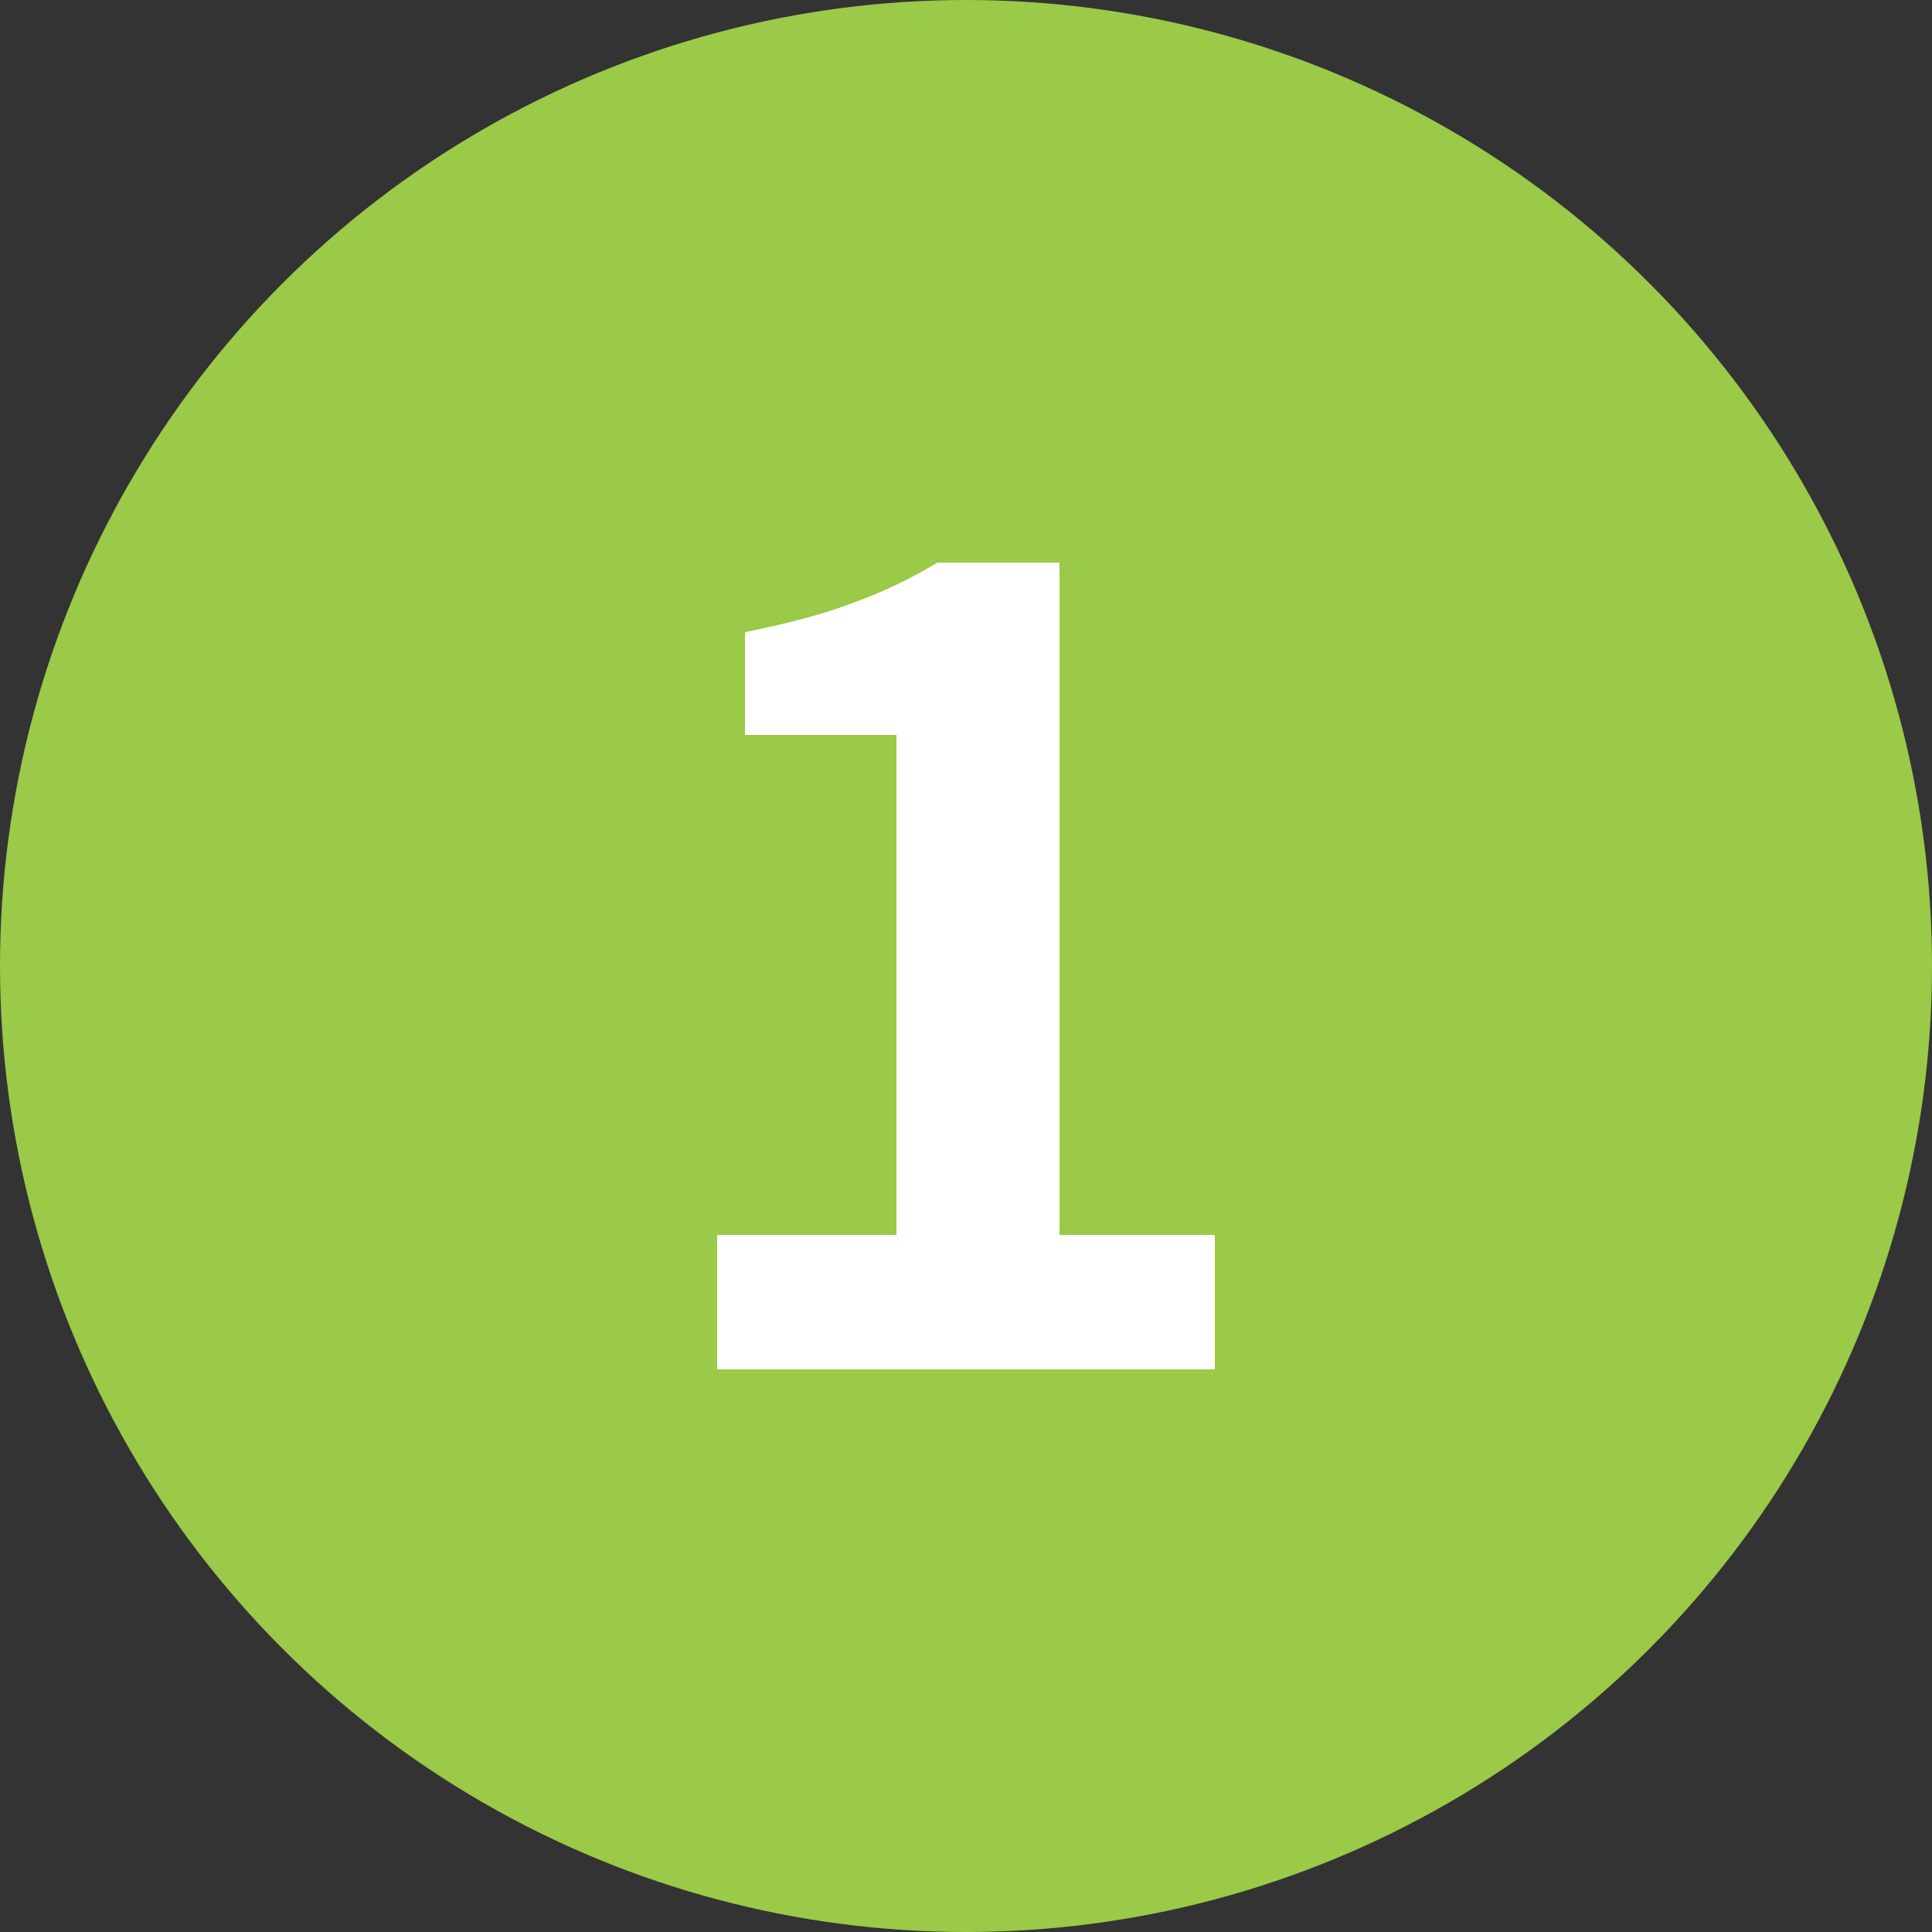
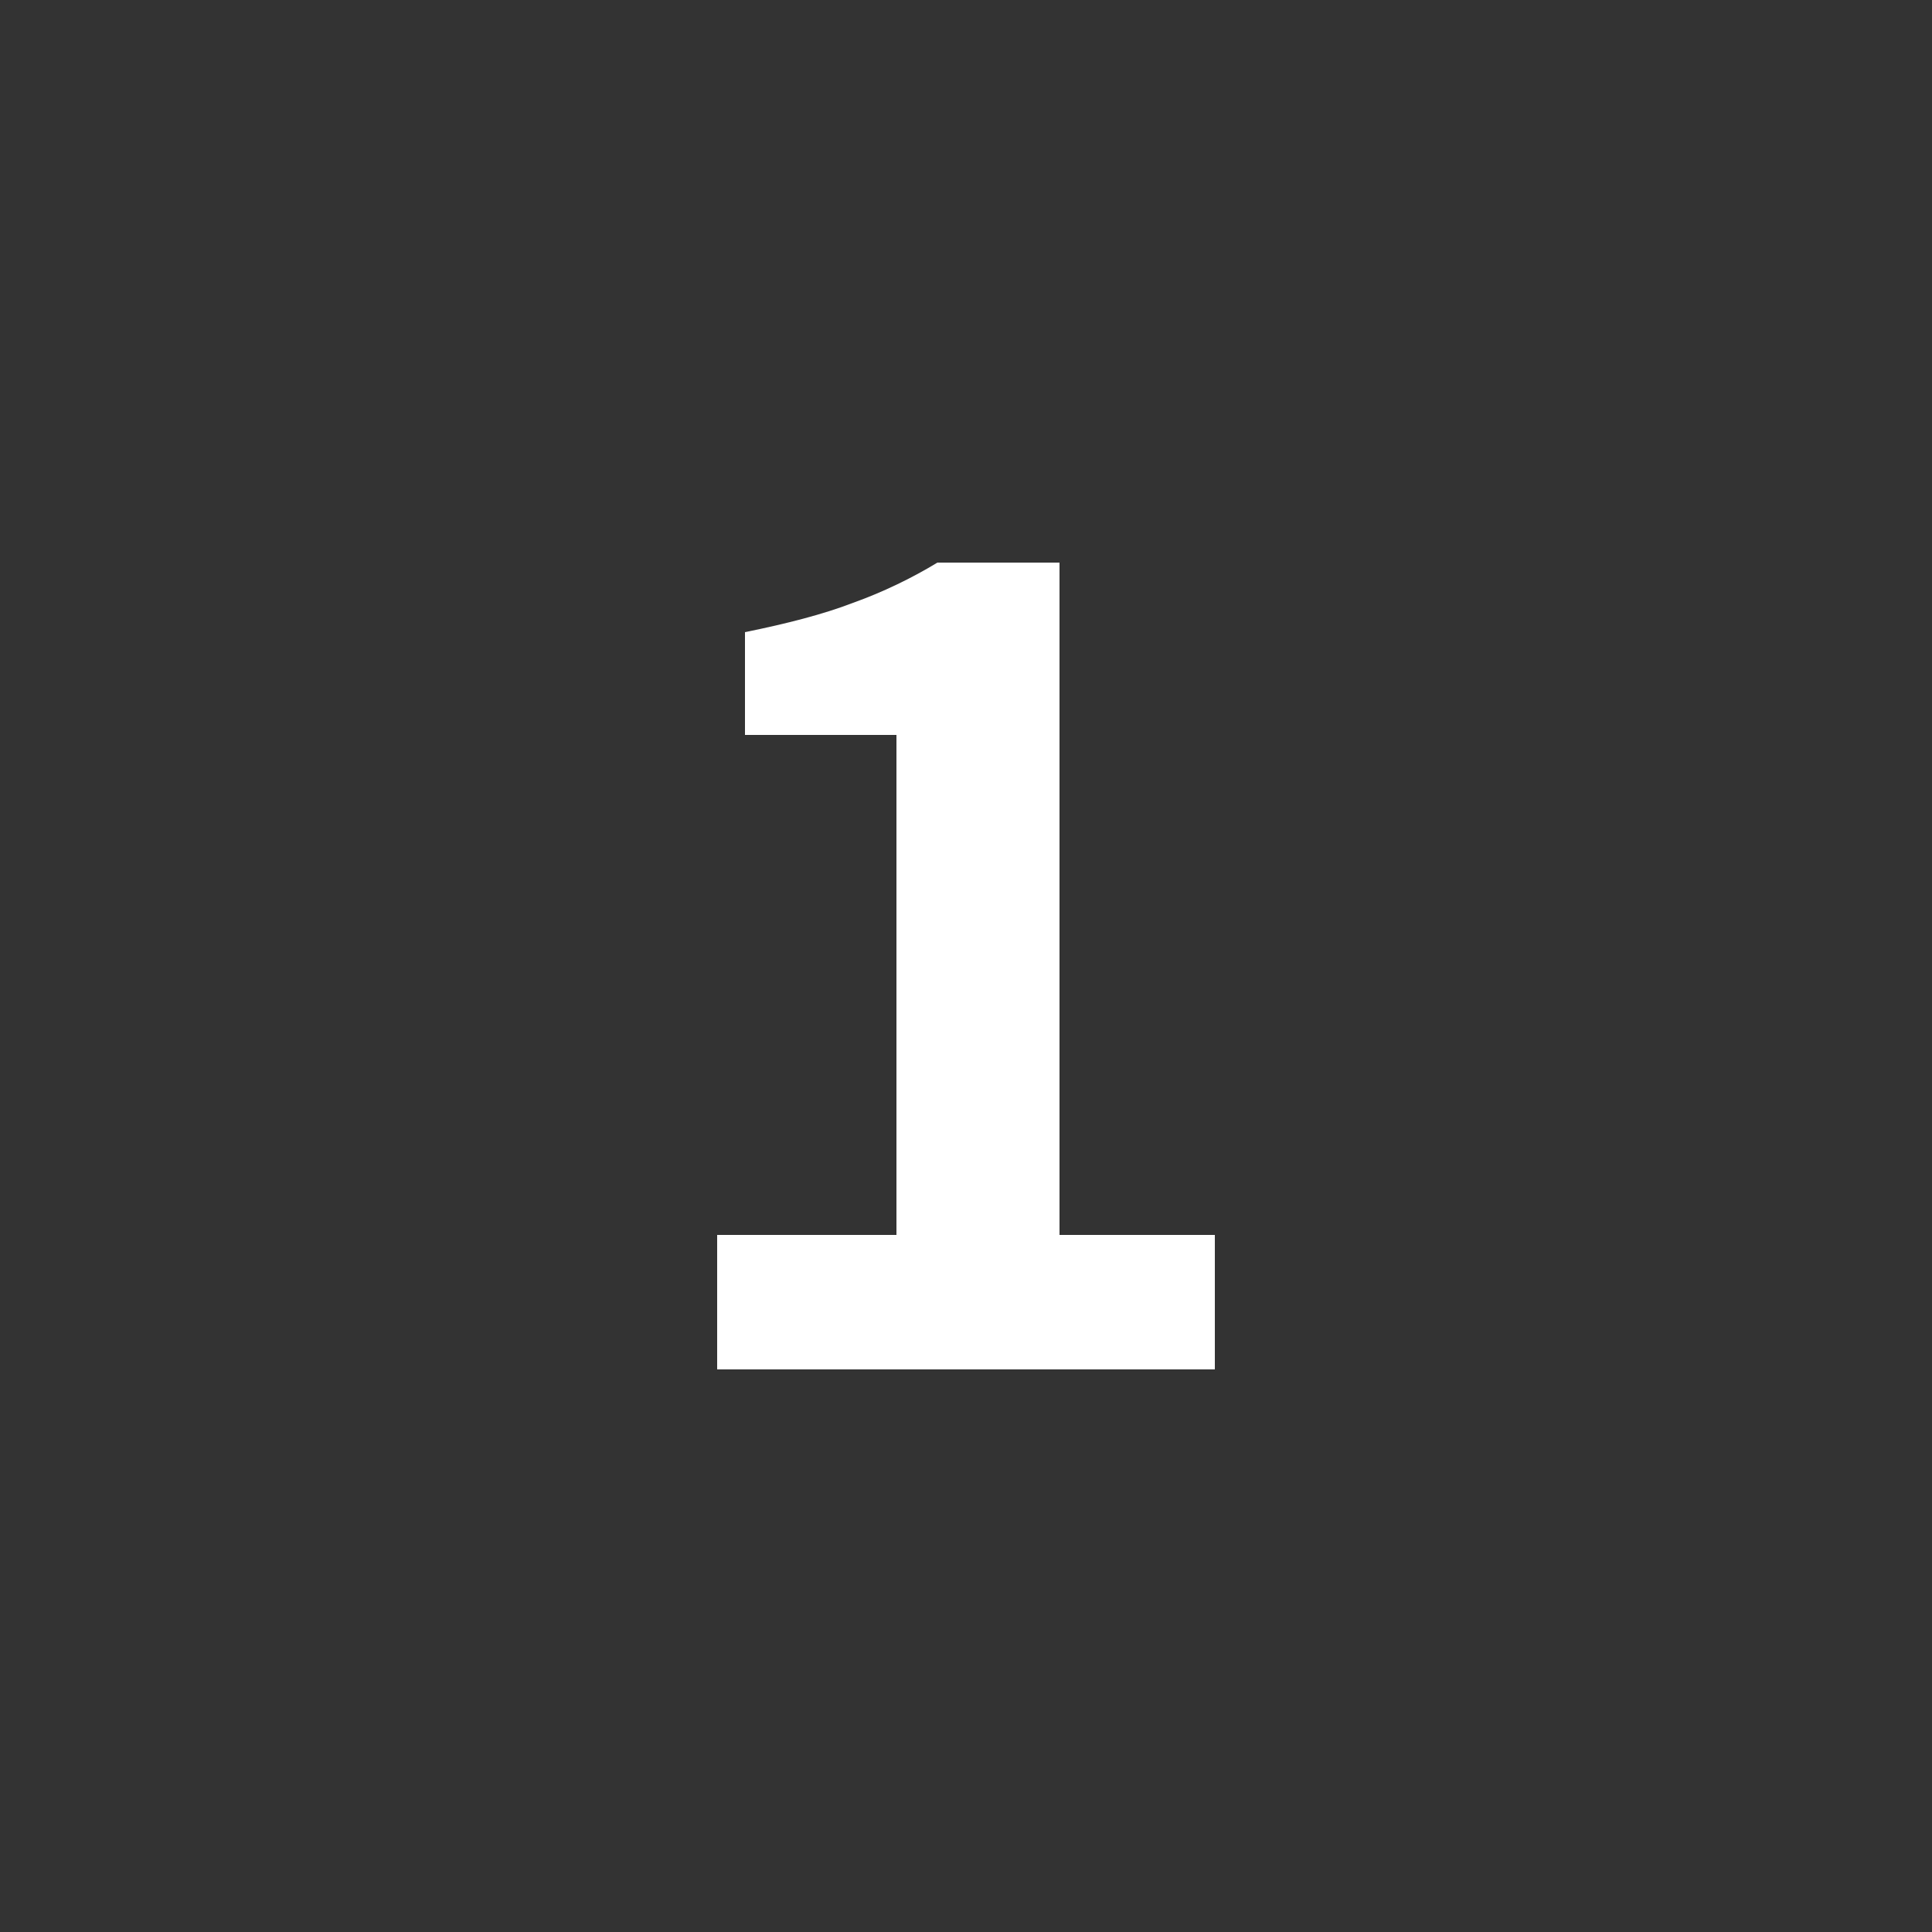
<svg xmlns="http://www.w3.org/2000/svg" height="25" viewBox="0 0 25 25" width="25">
  <rect x="0" y="0" width="25" height="25" fill="#333333" stroke="none" />
-   <circle cx="12.5" cy="12.5" fill="#9bc948" r="12.5" />
  <path d="m9.28 17.72v-1.74h2.32v-6.47h-1.96v-1.33c.54-.11 1.01-.23 1.4-.38.39-.14.76-.32 1.09-.52h1.58v8.7h2.01v1.74h-6.45z" fill="#fff" />
</svg>